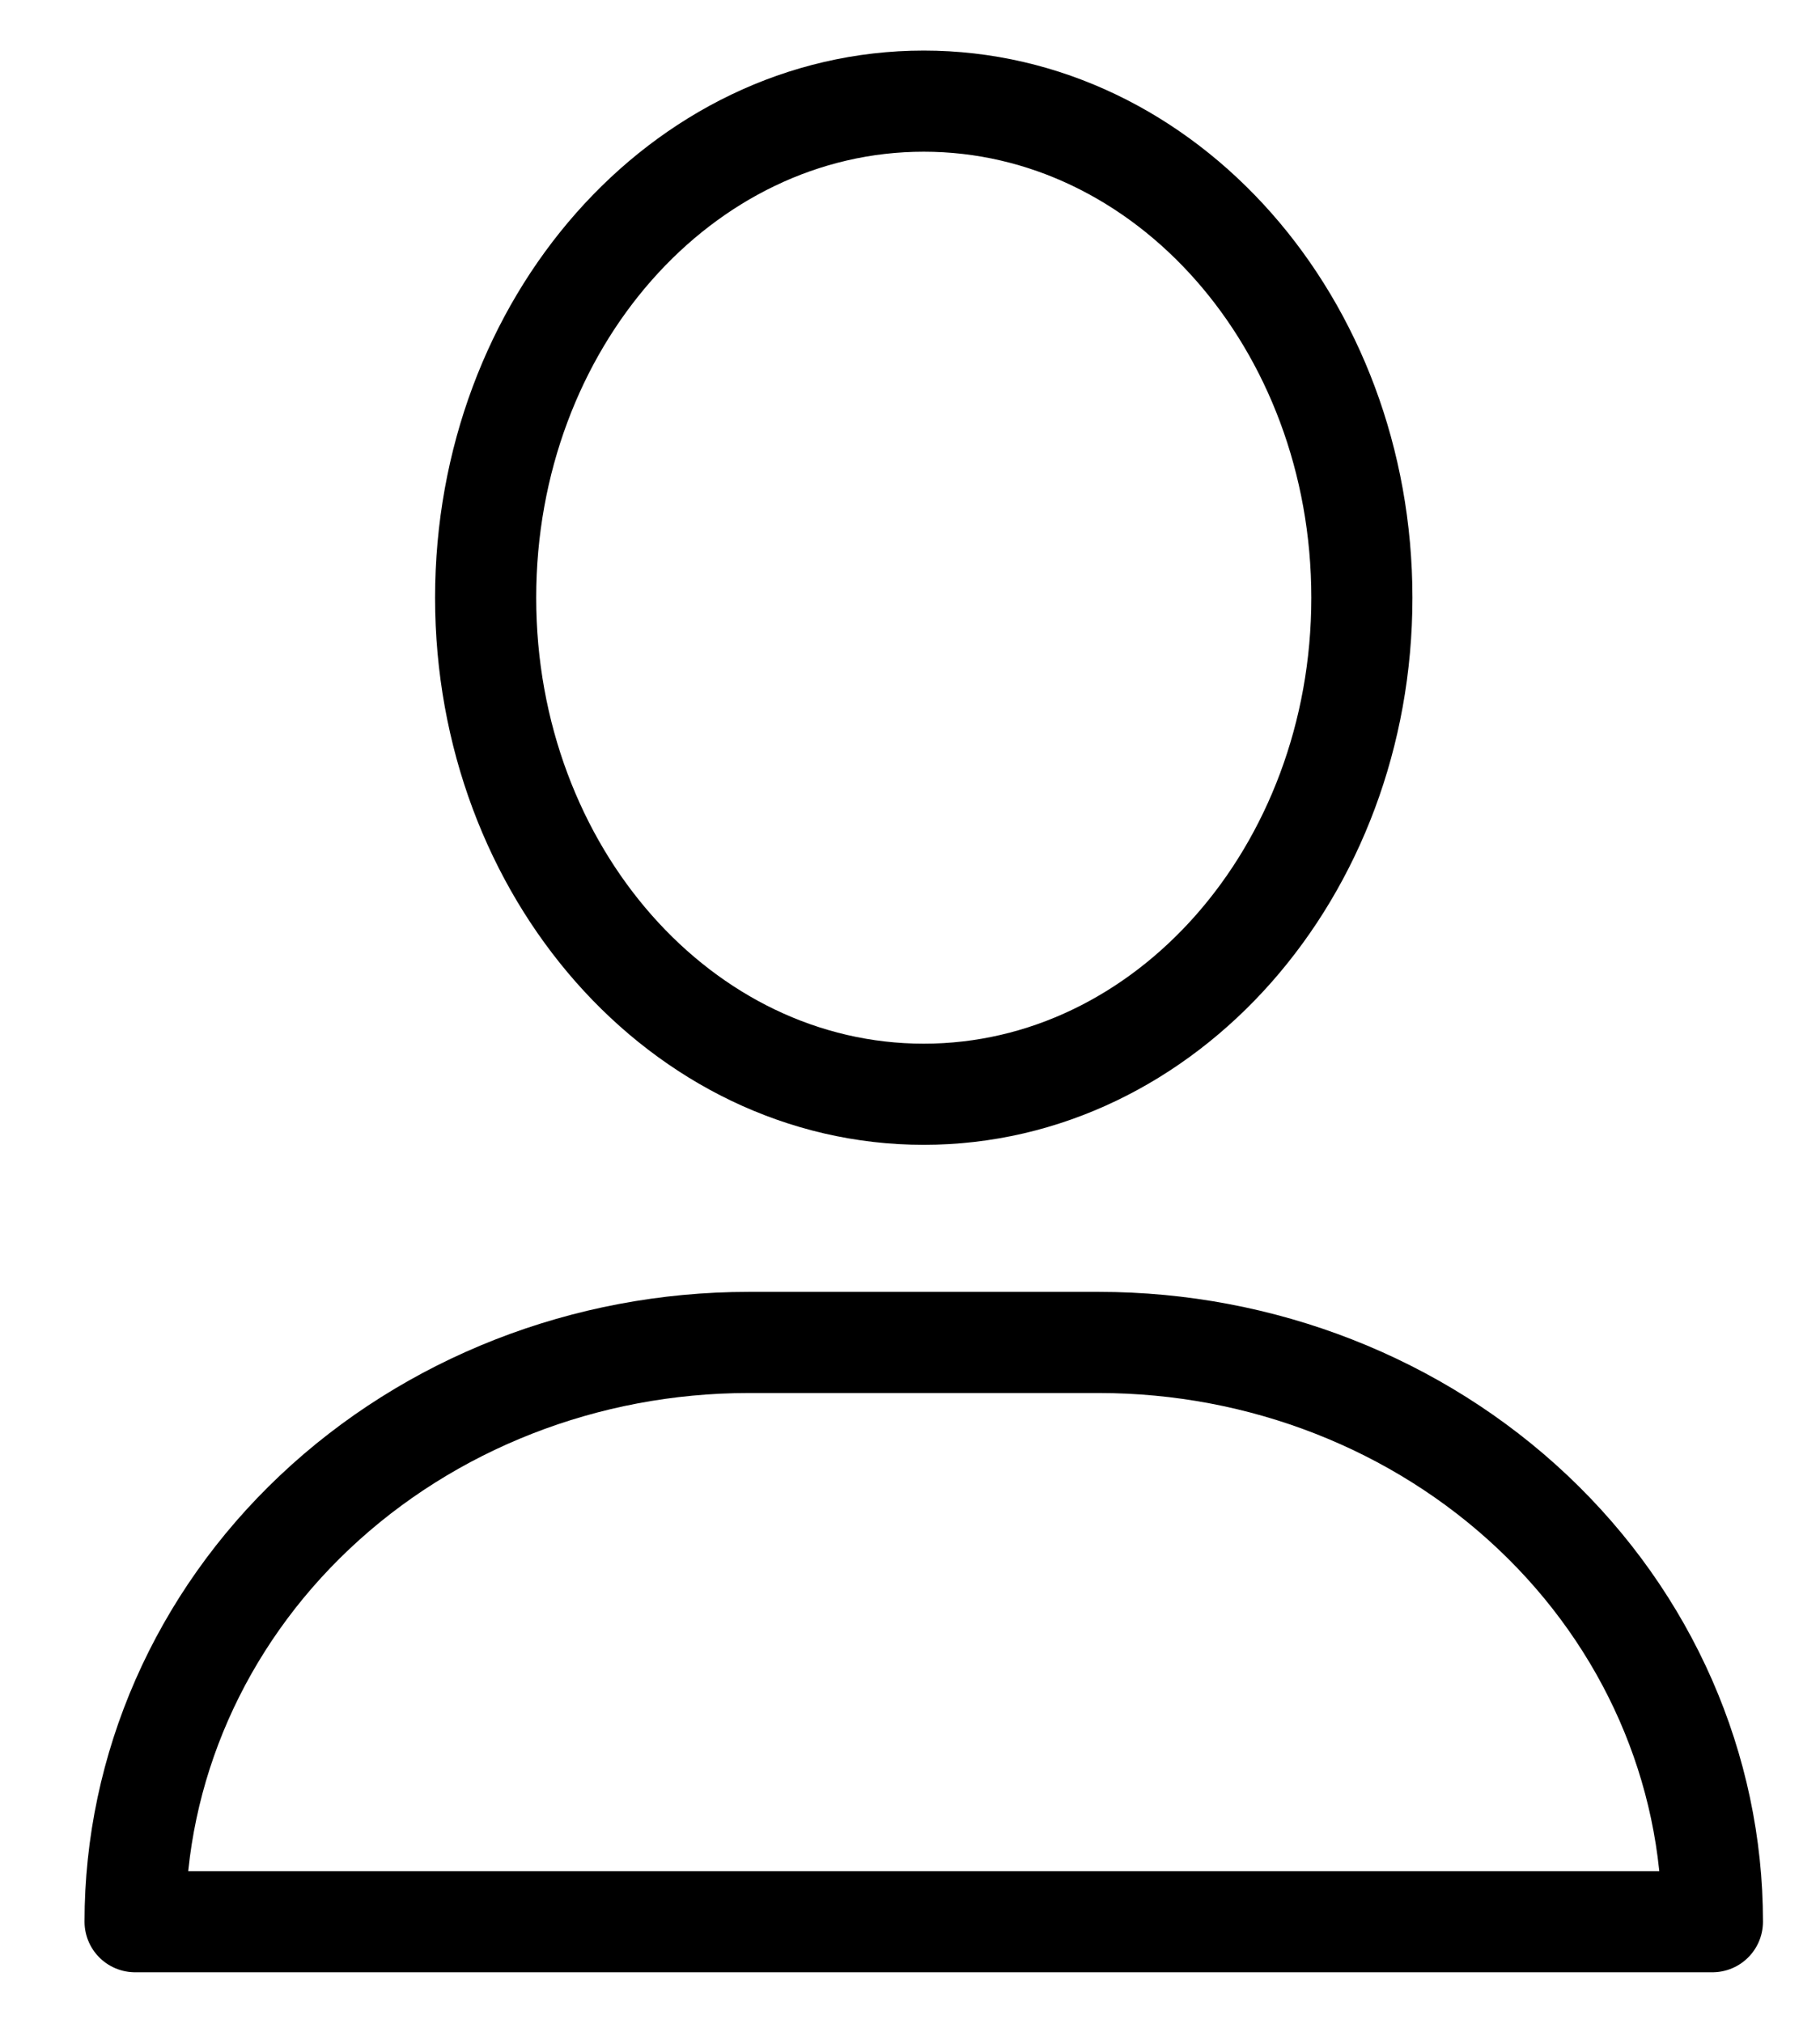
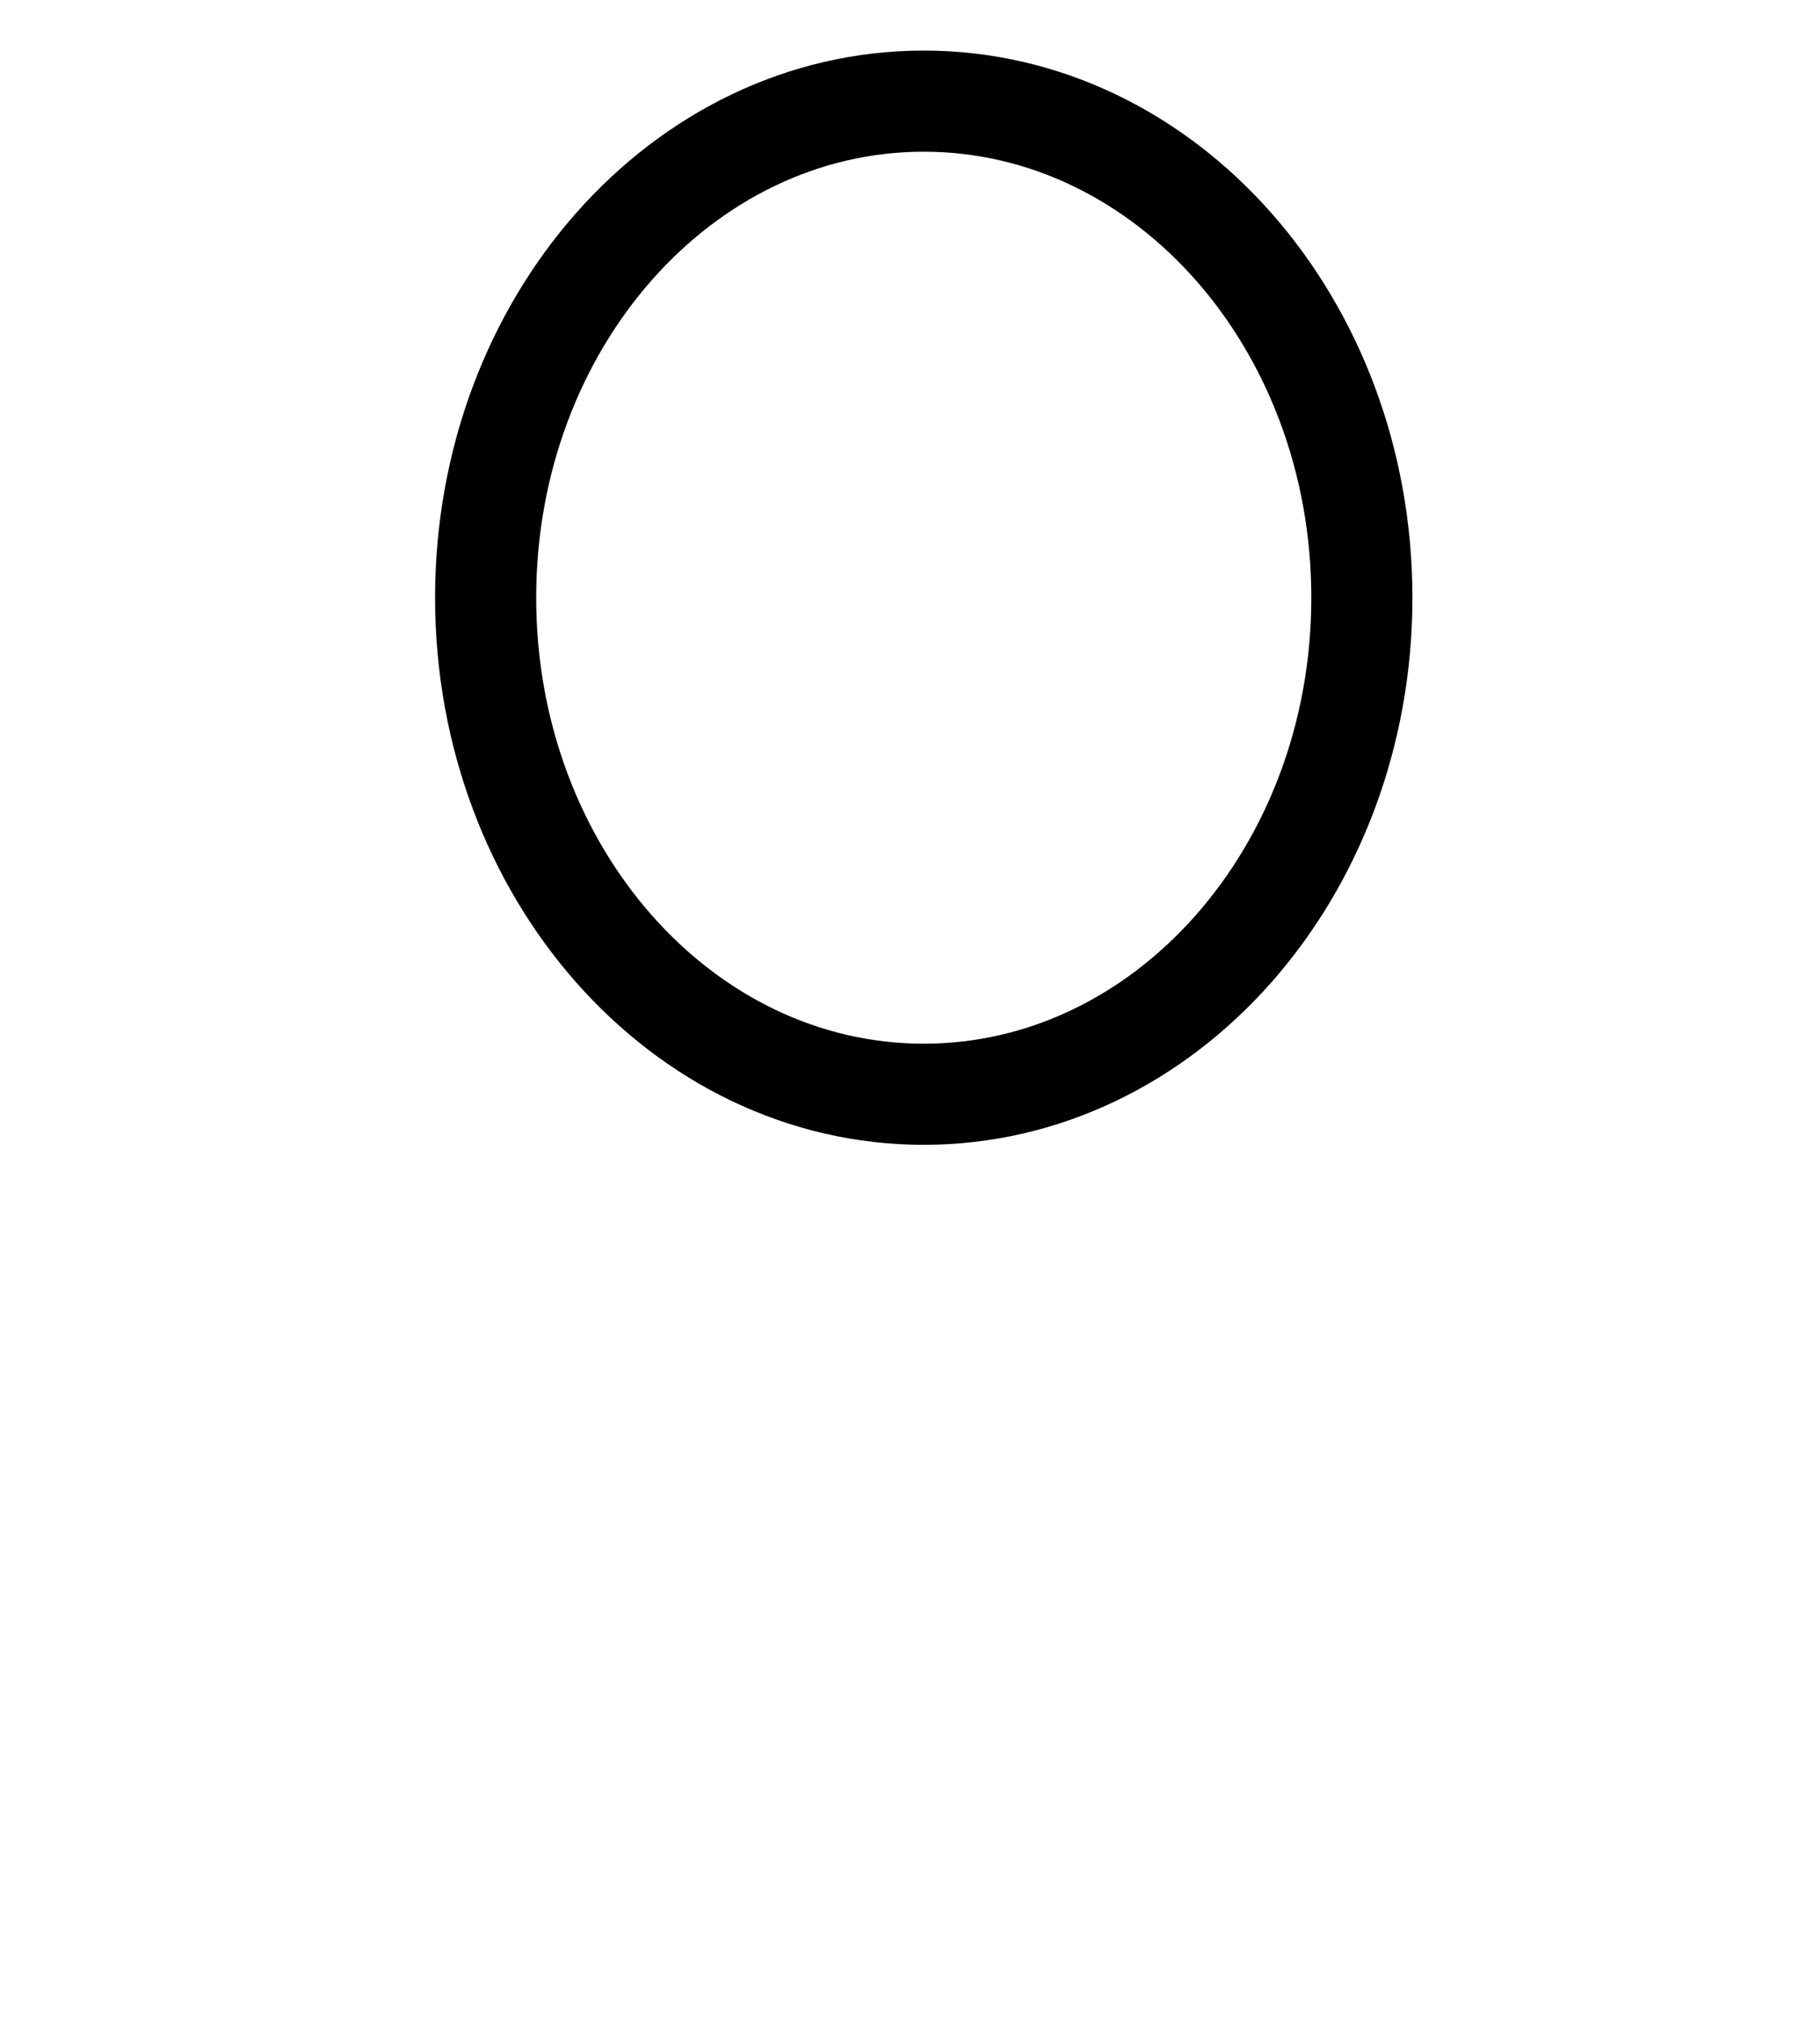
<svg xmlns="http://www.w3.org/2000/svg" width="18" height="20" viewBox="0 0 18 20" fill="none">
  <path d="M9.136 10.819C11.529 10.819 13.469 8.621 13.469 5.91C13.469 3.198 11.529 1 9.136 1C6.743 1 4.803 3.198 4.803 5.91C4.803 8.621 6.743 10.819 9.136 10.819Z" stroke="black" stroke-linecap="round" stroke-linejoin="round" />
-   <path d="M16.936 19H1.336C1.336 17.482 1.975 16.025 3.113 14.951C4.251 13.877 5.794 13.273 7.403 13.273H10.869C12.478 13.273 14.021 13.877 15.159 14.951C16.297 16.025 16.936 17.482 16.936 19Z" stroke="black" stroke-linecap="round" stroke-linejoin="round" />
</svg>